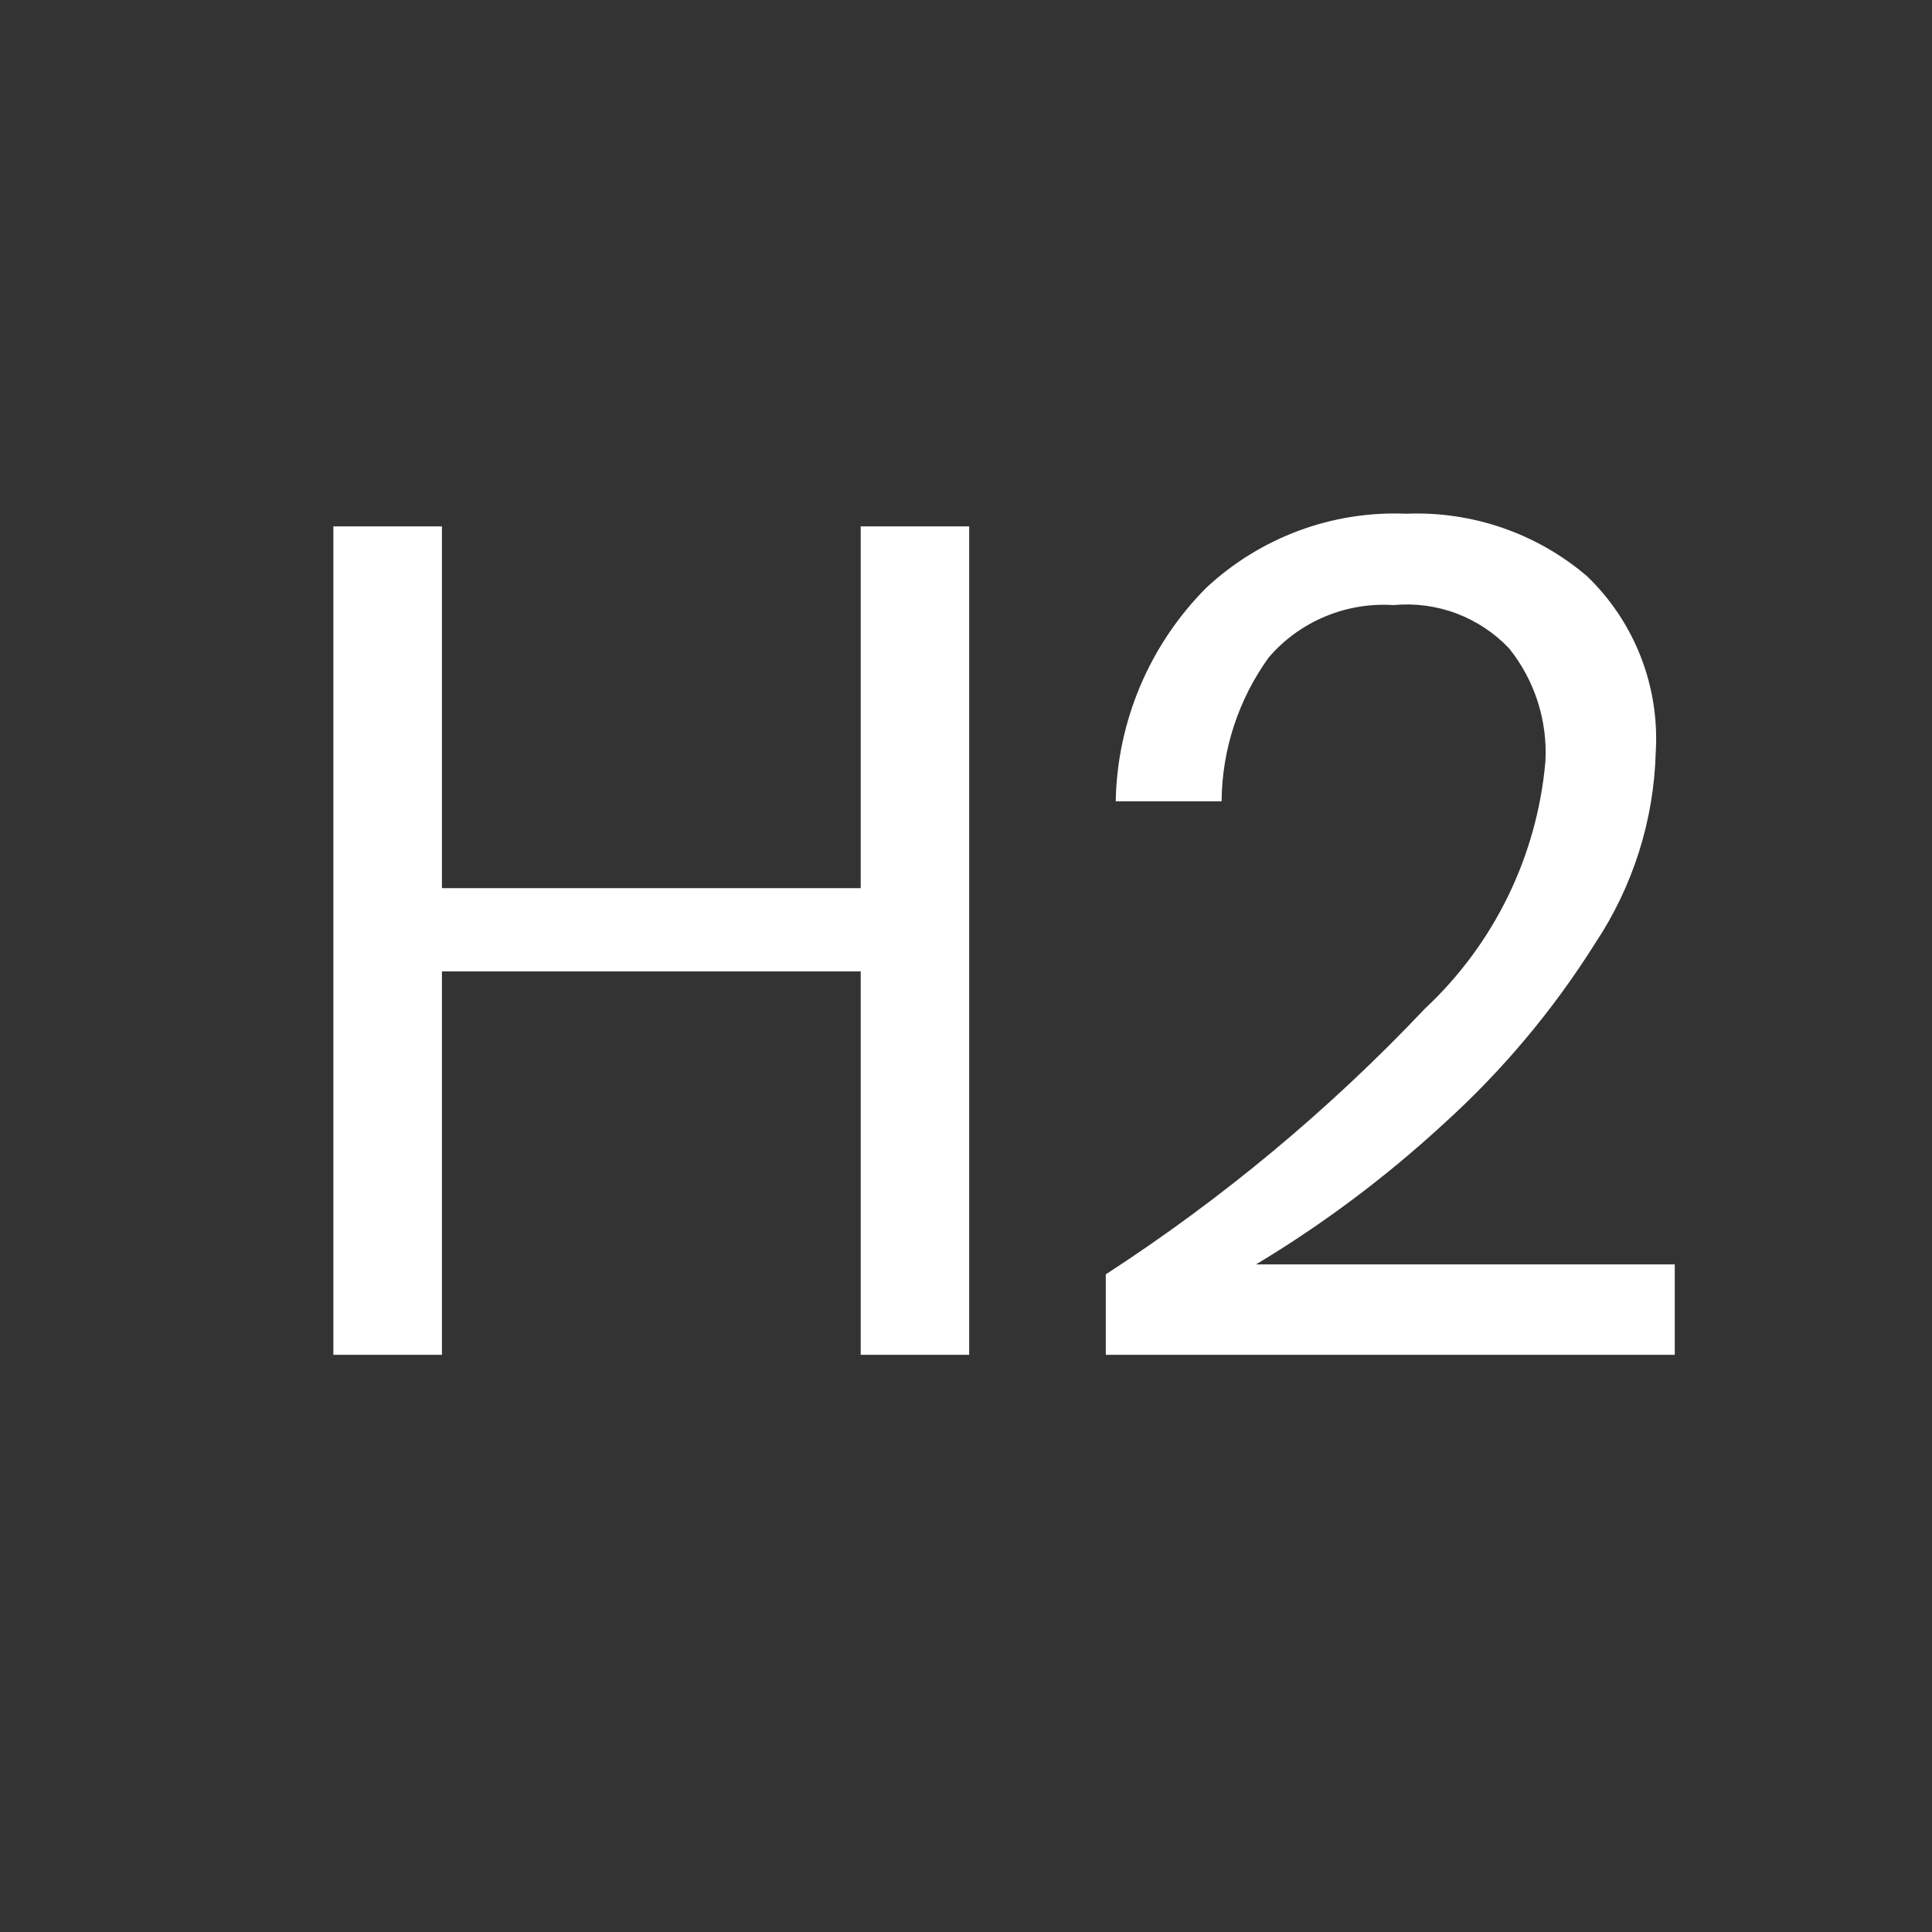
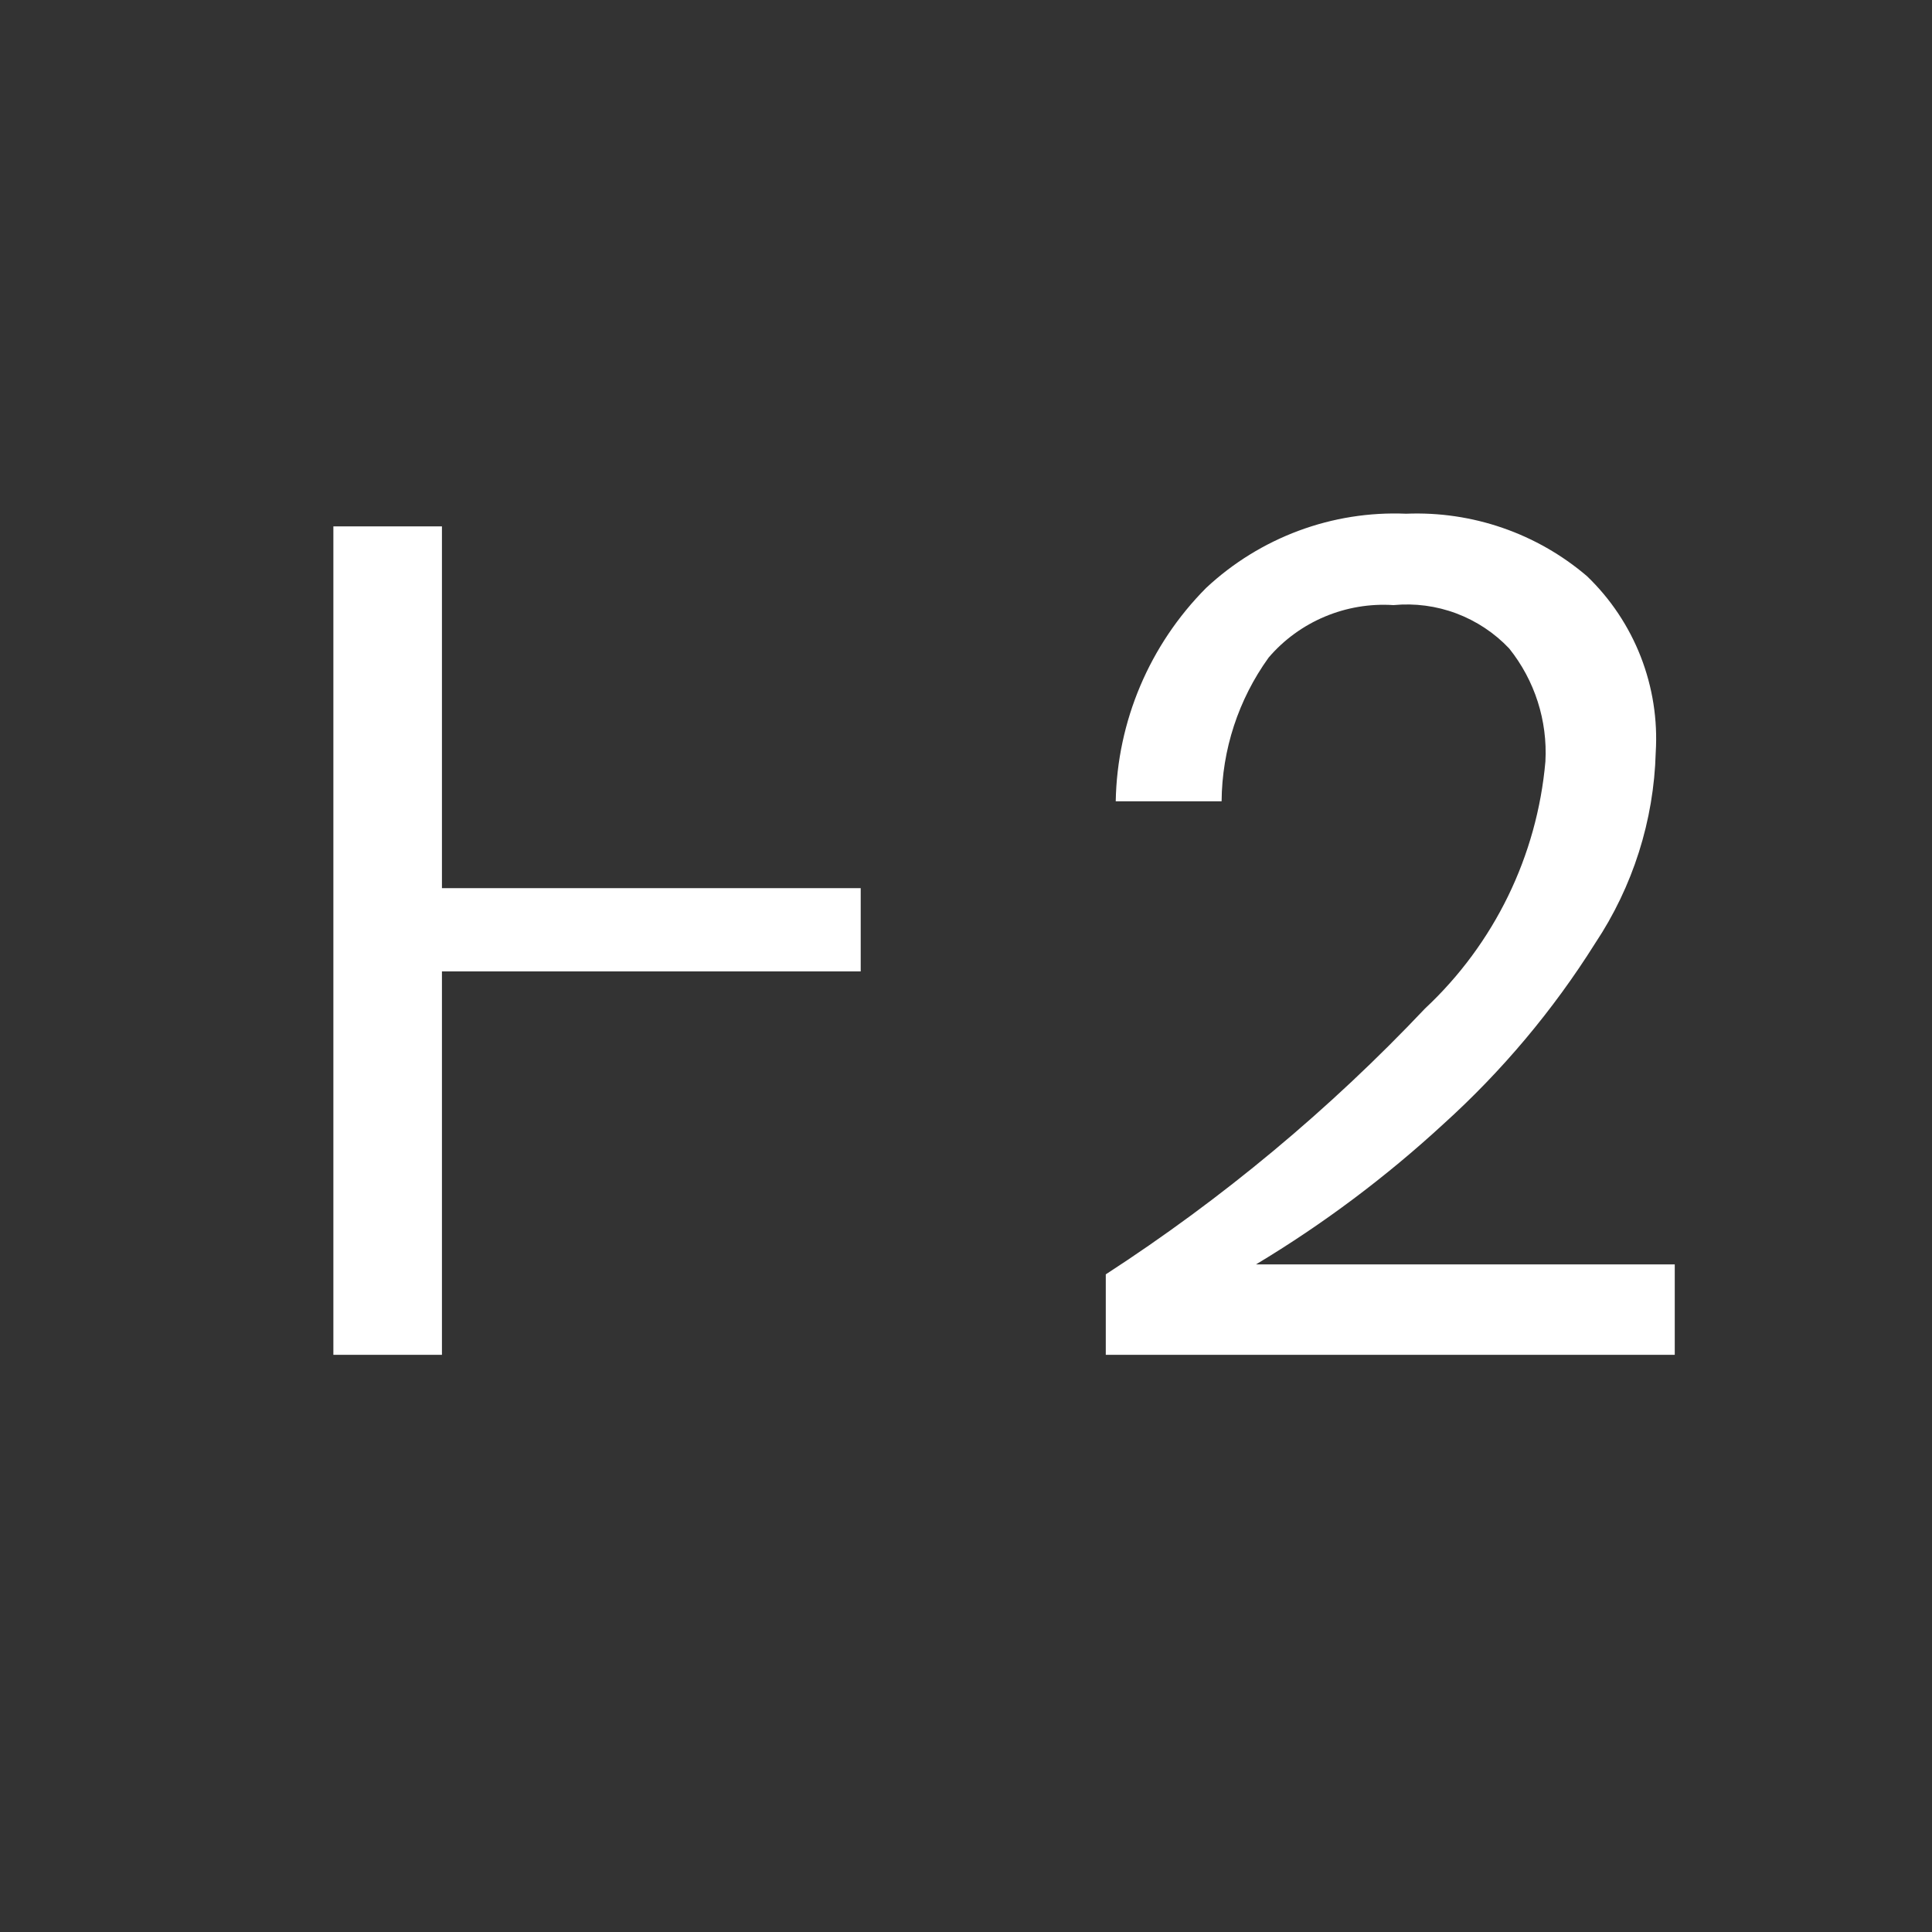
<svg xmlns="http://www.w3.org/2000/svg" width="20" height="20" viewBox="0 0 20 20" fill="none">
  <rect x="0" y="0" width="20" height="20" fill="#333333" stroke="none" />
-   <path d="M17.337 14.025V13.089H13.002C13.695 12.673 14.345 12.186 14.94 11.638C15.548 11.089 16.077 10.459 16.513 9.765C16.903 9.179 17.121 8.494 17.14 7.79C17.161 7.452 17.108 7.114 16.985 6.798C16.862 6.483 16.672 6.198 16.428 5.964C15.908 5.52 15.239 5.29 14.556 5.318C14.177 5.302 13.799 5.362 13.444 5.494C13.089 5.626 12.763 5.827 12.486 6.086C11.901 6.674 11.565 7.465 11.55 8.295H12.646C12.65 7.761 12.82 7.241 13.133 6.807C13.291 6.622 13.491 6.477 13.715 6.383C13.939 6.289 14.182 6.248 14.425 6.264C14.646 6.243 14.868 6.272 15.076 6.35C15.283 6.428 15.471 6.552 15.623 6.713C15.888 7.044 16.021 7.46 15.998 7.883C15.912 8.86 15.469 9.77 14.752 10.44C13.764 11.485 12.654 12.409 11.447 13.192V14.025H17.337ZM4.575 14.025V10.056H8.91V14.025H10.033V5.449H8.91V9.194H4.575V5.449H3.451V14.025H4.575Z" fill="white" />
+   <path d="M17.337 14.025V13.089H13.002C13.695 12.673 14.345 12.186 14.94 11.638C15.548 11.089 16.077 10.459 16.513 9.765C16.903 9.179 17.121 8.494 17.14 7.79C17.161 7.452 17.108 7.114 16.985 6.798C16.862 6.483 16.672 6.198 16.428 5.964C15.908 5.52 15.239 5.29 14.556 5.318C14.177 5.302 13.799 5.362 13.444 5.494C13.089 5.626 12.763 5.827 12.486 6.086C11.901 6.674 11.565 7.465 11.55 8.295H12.646C12.65 7.761 12.82 7.241 13.133 6.807C13.291 6.622 13.491 6.477 13.715 6.383C13.939 6.289 14.182 6.248 14.425 6.264C14.646 6.243 14.868 6.272 15.076 6.35C15.283 6.428 15.471 6.552 15.623 6.713C15.888 7.044 16.021 7.46 15.998 7.883C15.912 8.86 15.469 9.77 14.752 10.44C13.764 11.485 12.654 12.409 11.447 13.192V14.025H17.337ZM4.575 14.025V10.056H8.91V14.025V5.449H8.91V9.194H4.575V5.449H3.451V14.025H4.575Z" fill="white" />
</svg>